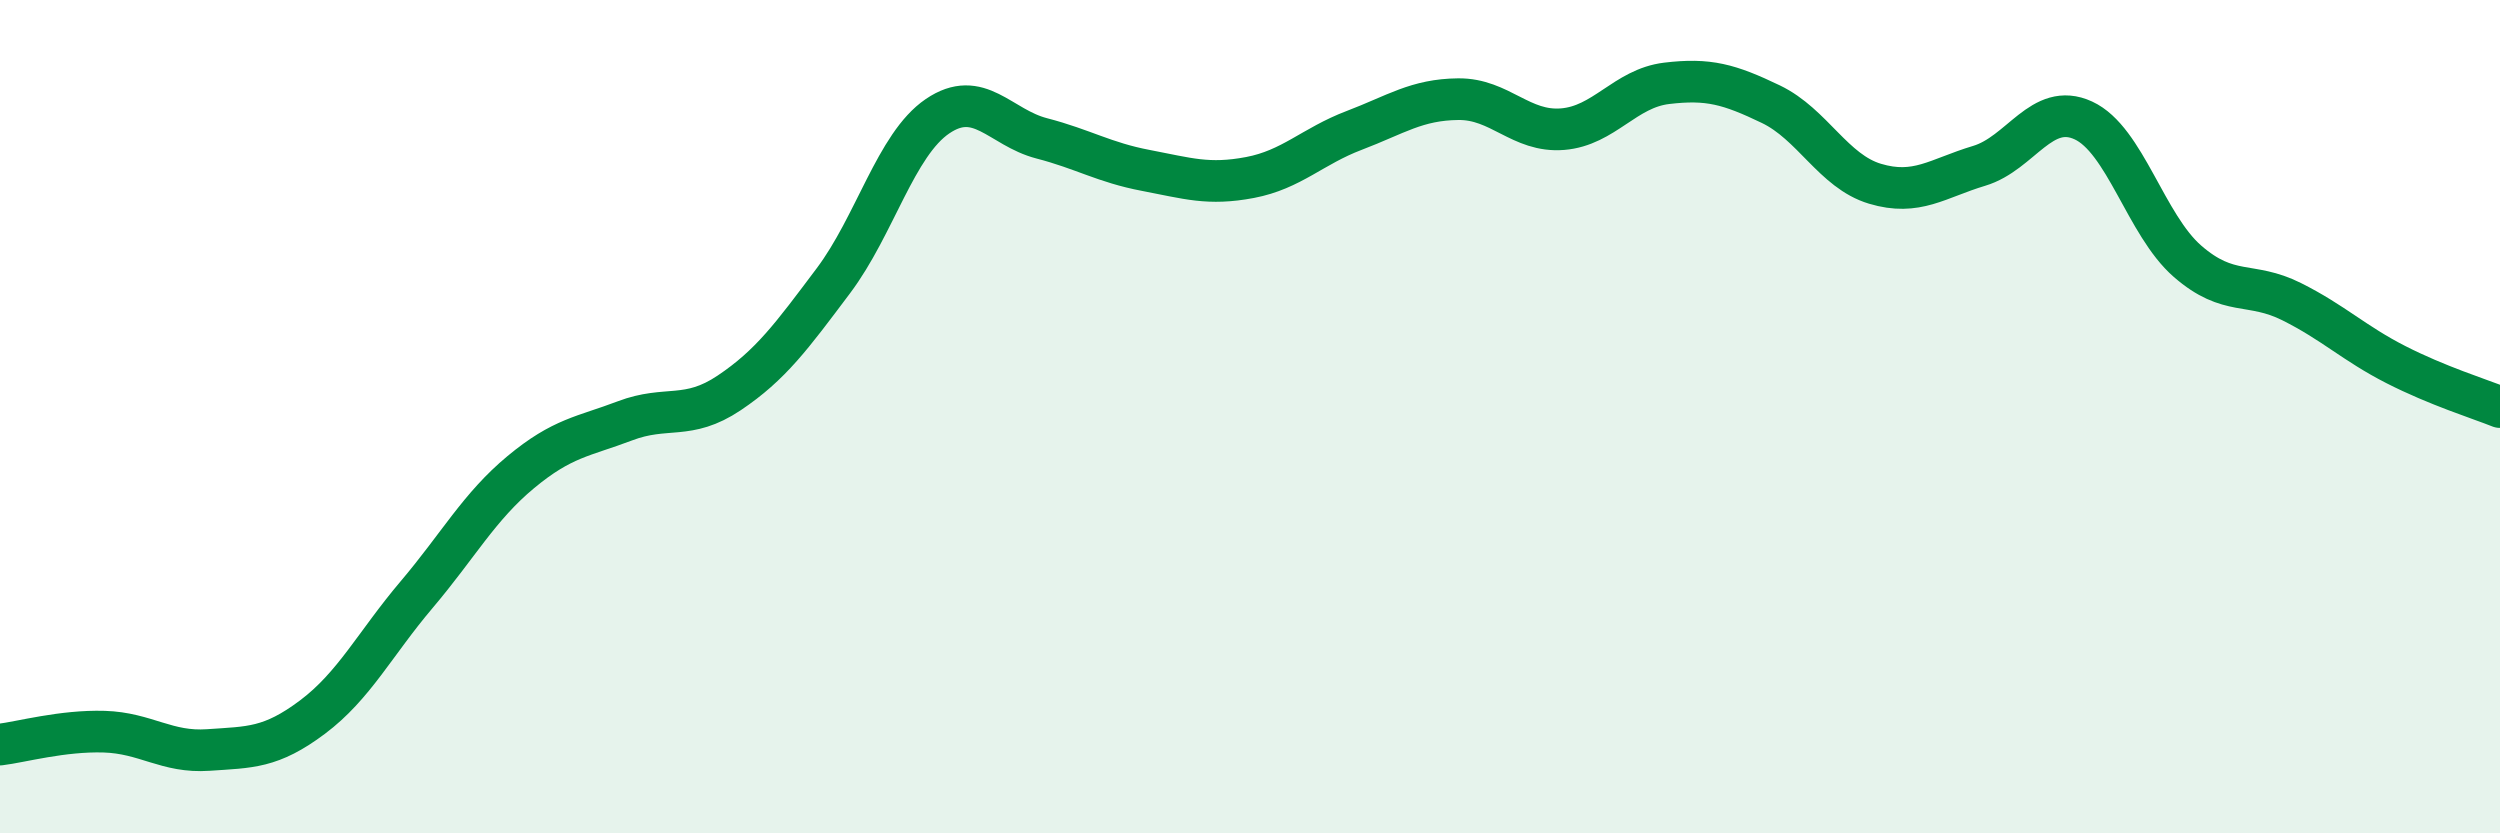
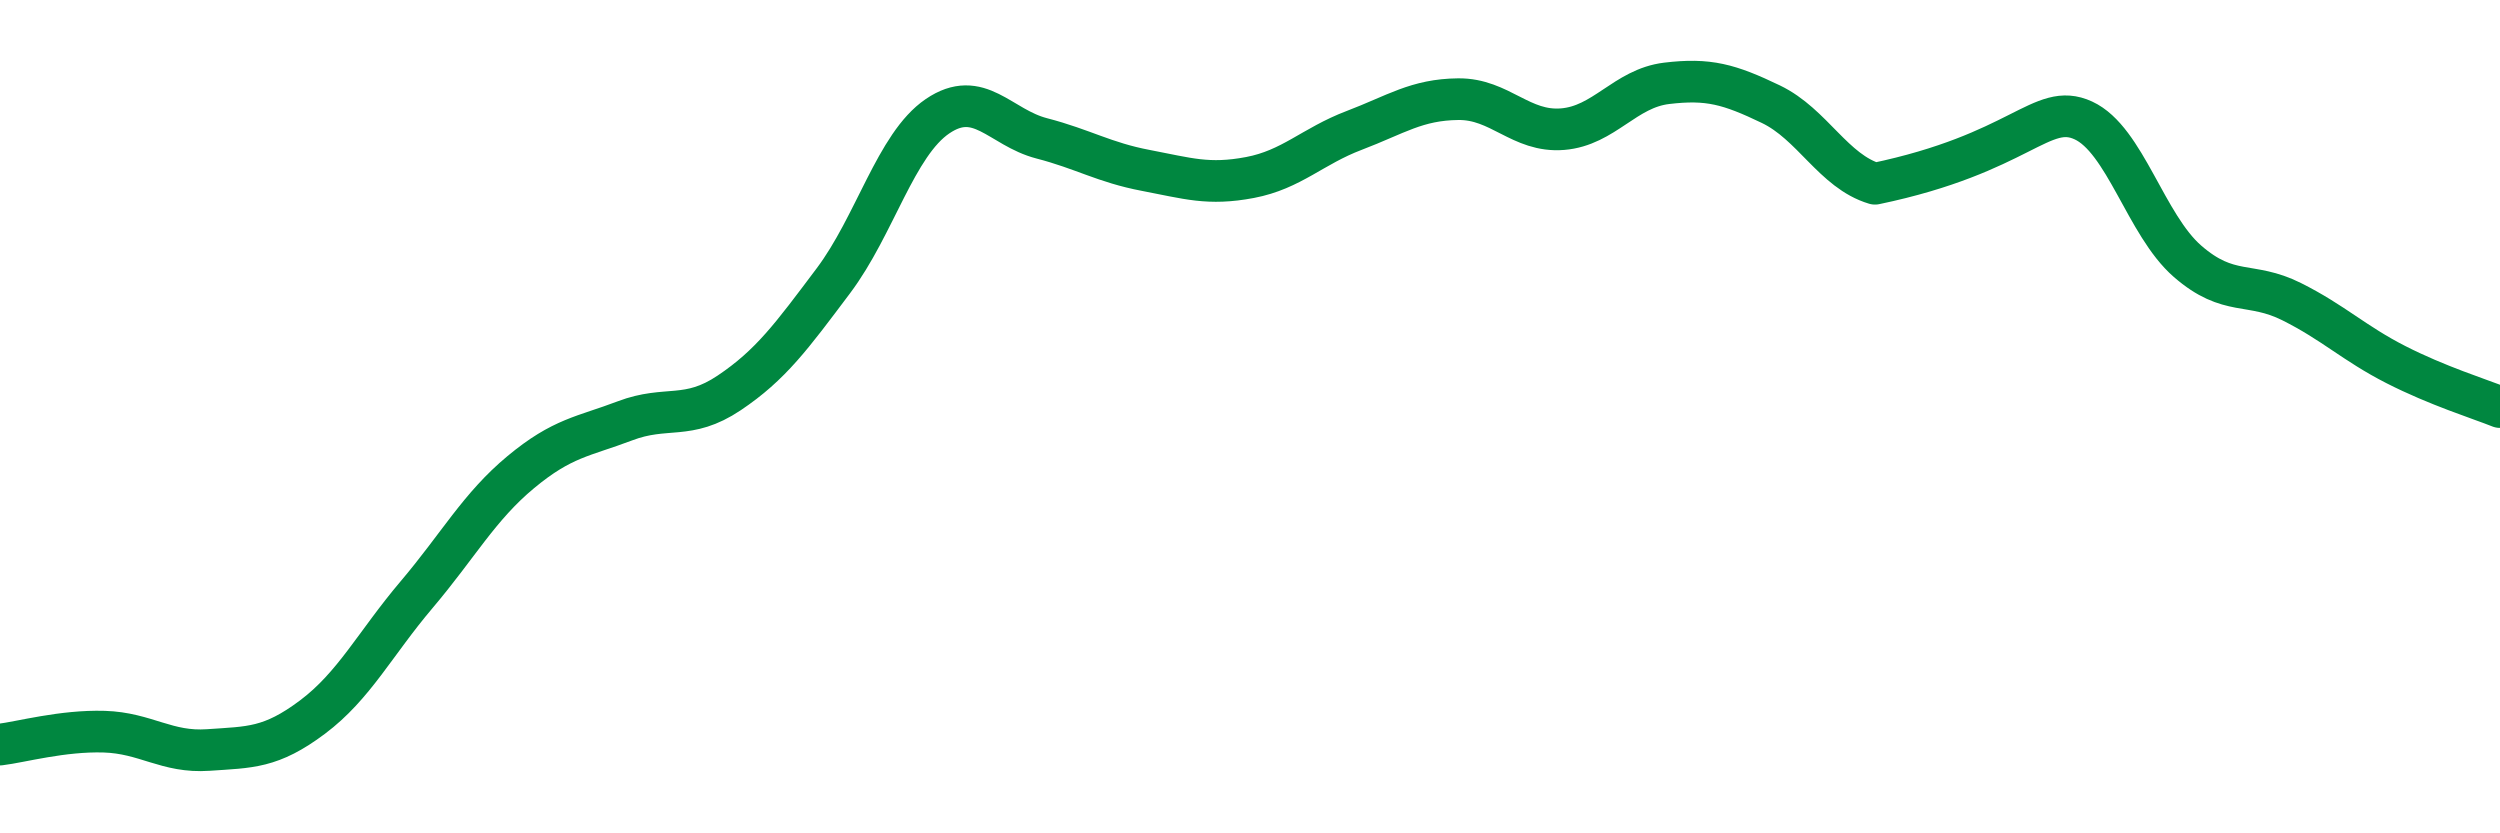
<svg xmlns="http://www.w3.org/2000/svg" width="60" height="20" viewBox="0 0 60 20">
-   <path d="M 0,17.87 C 0.5,17.81 1.5,17.53 2.5,17.56 C 3.5,17.59 4,18.07 5,18 C 6,17.93 6.5,17.96 7.5,17.21 C 8.5,16.46 9,15.45 10,14.27 C 11,13.09 11.5,12.16 12.5,11.33 C 13.5,10.5 14,10.48 15,10.1 C 16,9.72 16.5,10.1 17.5,9.43 C 18.5,8.76 19,8.07 20,6.74 C 21,5.41 21.5,3.47 22.5,2.79 C 23.5,2.11 24,3.06 25,3.32 C 26,3.58 26.5,3.9 27.5,4.09 C 28.5,4.28 29,4.45 30,4.26 C 31,4.07 31.5,3.51 32.5,3.13 C 33.5,2.75 34,2.39 35,2.38 C 36,2.37 36.5,3.18 37.5,3.1 C 38.5,3.02 39,2.12 40,2 C 41,1.88 41.5,2.02 42.5,2.5 C 43.5,2.98 44,4.11 45,4.41 C 46,4.71 46.5,4.28 47.5,3.98 C 48.5,3.68 49,2.43 50,2.89 C 51,3.35 51.5,5.4 52.5,6.27 C 53.5,7.14 54,6.74 55,7.24 C 56,7.74 56.5,8.24 57.5,8.75 C 58.5,9.26 59.5,9.57 60,9.77L60 20L0 20Z" fill="#008740" opacity="0.1" stroke-linecap="round" stroke-linejoin="round" />
-   <path d="M 0,17.87 C 0.5,17.81 1.5,17.53 2.5,17.56 C 3.5,17.59 4,18.07 5,18 C 6,17.93 6.5,17.96 7.5,17.21 C 8.5,16.46 9,15.45 10,14.27 C 11,13.09 11.5,12.16 12.5,11.33 C 13.5,10.5 14,10.48 15,10.1 C 16,9.72 16.5,10.1 17.5,9.43 C 18.5,8.76 19,8.07 20,6.74 C 21,5.41 21.5,3.47 22.5,2.79 C 23.5,2.11 24,3.06 25,3.32 C 26,3.58 26.5,3.9 27.5,4.09 C 28.5,4.28 29,4.45 30,4.26 C 31,4.07 31.5,3.51 32.5,3.13 C 33.5,2.75 34,2.39 35,2.38 C 36,2.37 36.5,3.18 37.5,3.1 C 38.5,3.02 39,2.12 40,2 C 41,1.88 41.5,2.02 42.5,2.5 C 43.5,2.98 44,4.11 45,4.41 C 46,4.71 46.5,4.28 47.5,3.98 C 48.5,3.68 49,2.43 50,2.89 C 51,3.35 51.5,5.4 52.5,6.27 C 53.5,7.14 54,6.74 55,7.24 C 56,7.74 56.5,8.24 57.5,8.75 C 58.5,9.26 59.5,9.57 60,9.77" stroke="#008740" stroke-width="1" fill="none" stroke-linecap="round" stroke-linejoin="round" />
+   <path d="M 0,17.87 C 0.5,17.81 1.5,17.53 2.5,17.56 C 3.5,17.59 4,18.07 5,18 C 6,17.93 6.5,17.96 7.5,17.21 C 8.5,16.46 9,15.45 10,14.27 C 11,13.09 11.5,12.16 12.5,11.33 C 13.5,10.5 14,10.48 15,10.1 C 16,9.72 16.5,10.1 17.5,9.43 C 18.5,8.76 19,8.07 20,6.74 C 21,5.41 21.5,3.47 22.5,2.79 C 23.5,2.11 24,3.06 25,3.32 C 26,3.58 26.5,3.9 27.5,4.09 C 28.5,4.28 29,4.45 30,4.26 C 31,4.07 31.5,3.51 32.5,3.13 C 33.5,2.75 34,2.39 35,2.38 C 36,2.37 36.5,3.18 37.5,3.1 C 38.5,3.02 39,2.12 40,2 C 41,1.88 41.5,2.02 42.5,2.5 C 43.5,2.98 44,4.11 45,4.41 C 48.5,3.68 49,2.43 50,2.89 C 51,3.35 51.5,5.4 52.5,6.27 C 53.5,7.14 54,6.74 55,7.24 C 56,7.74 56.5,8.24 57.5,8.75 C 58.5,9.26 59.5,9.57 60,9.77" stroke="#008740" stroke-width="1" fill="none" stroke-linecap="round" stroke-linejoin="round" />
</svg>